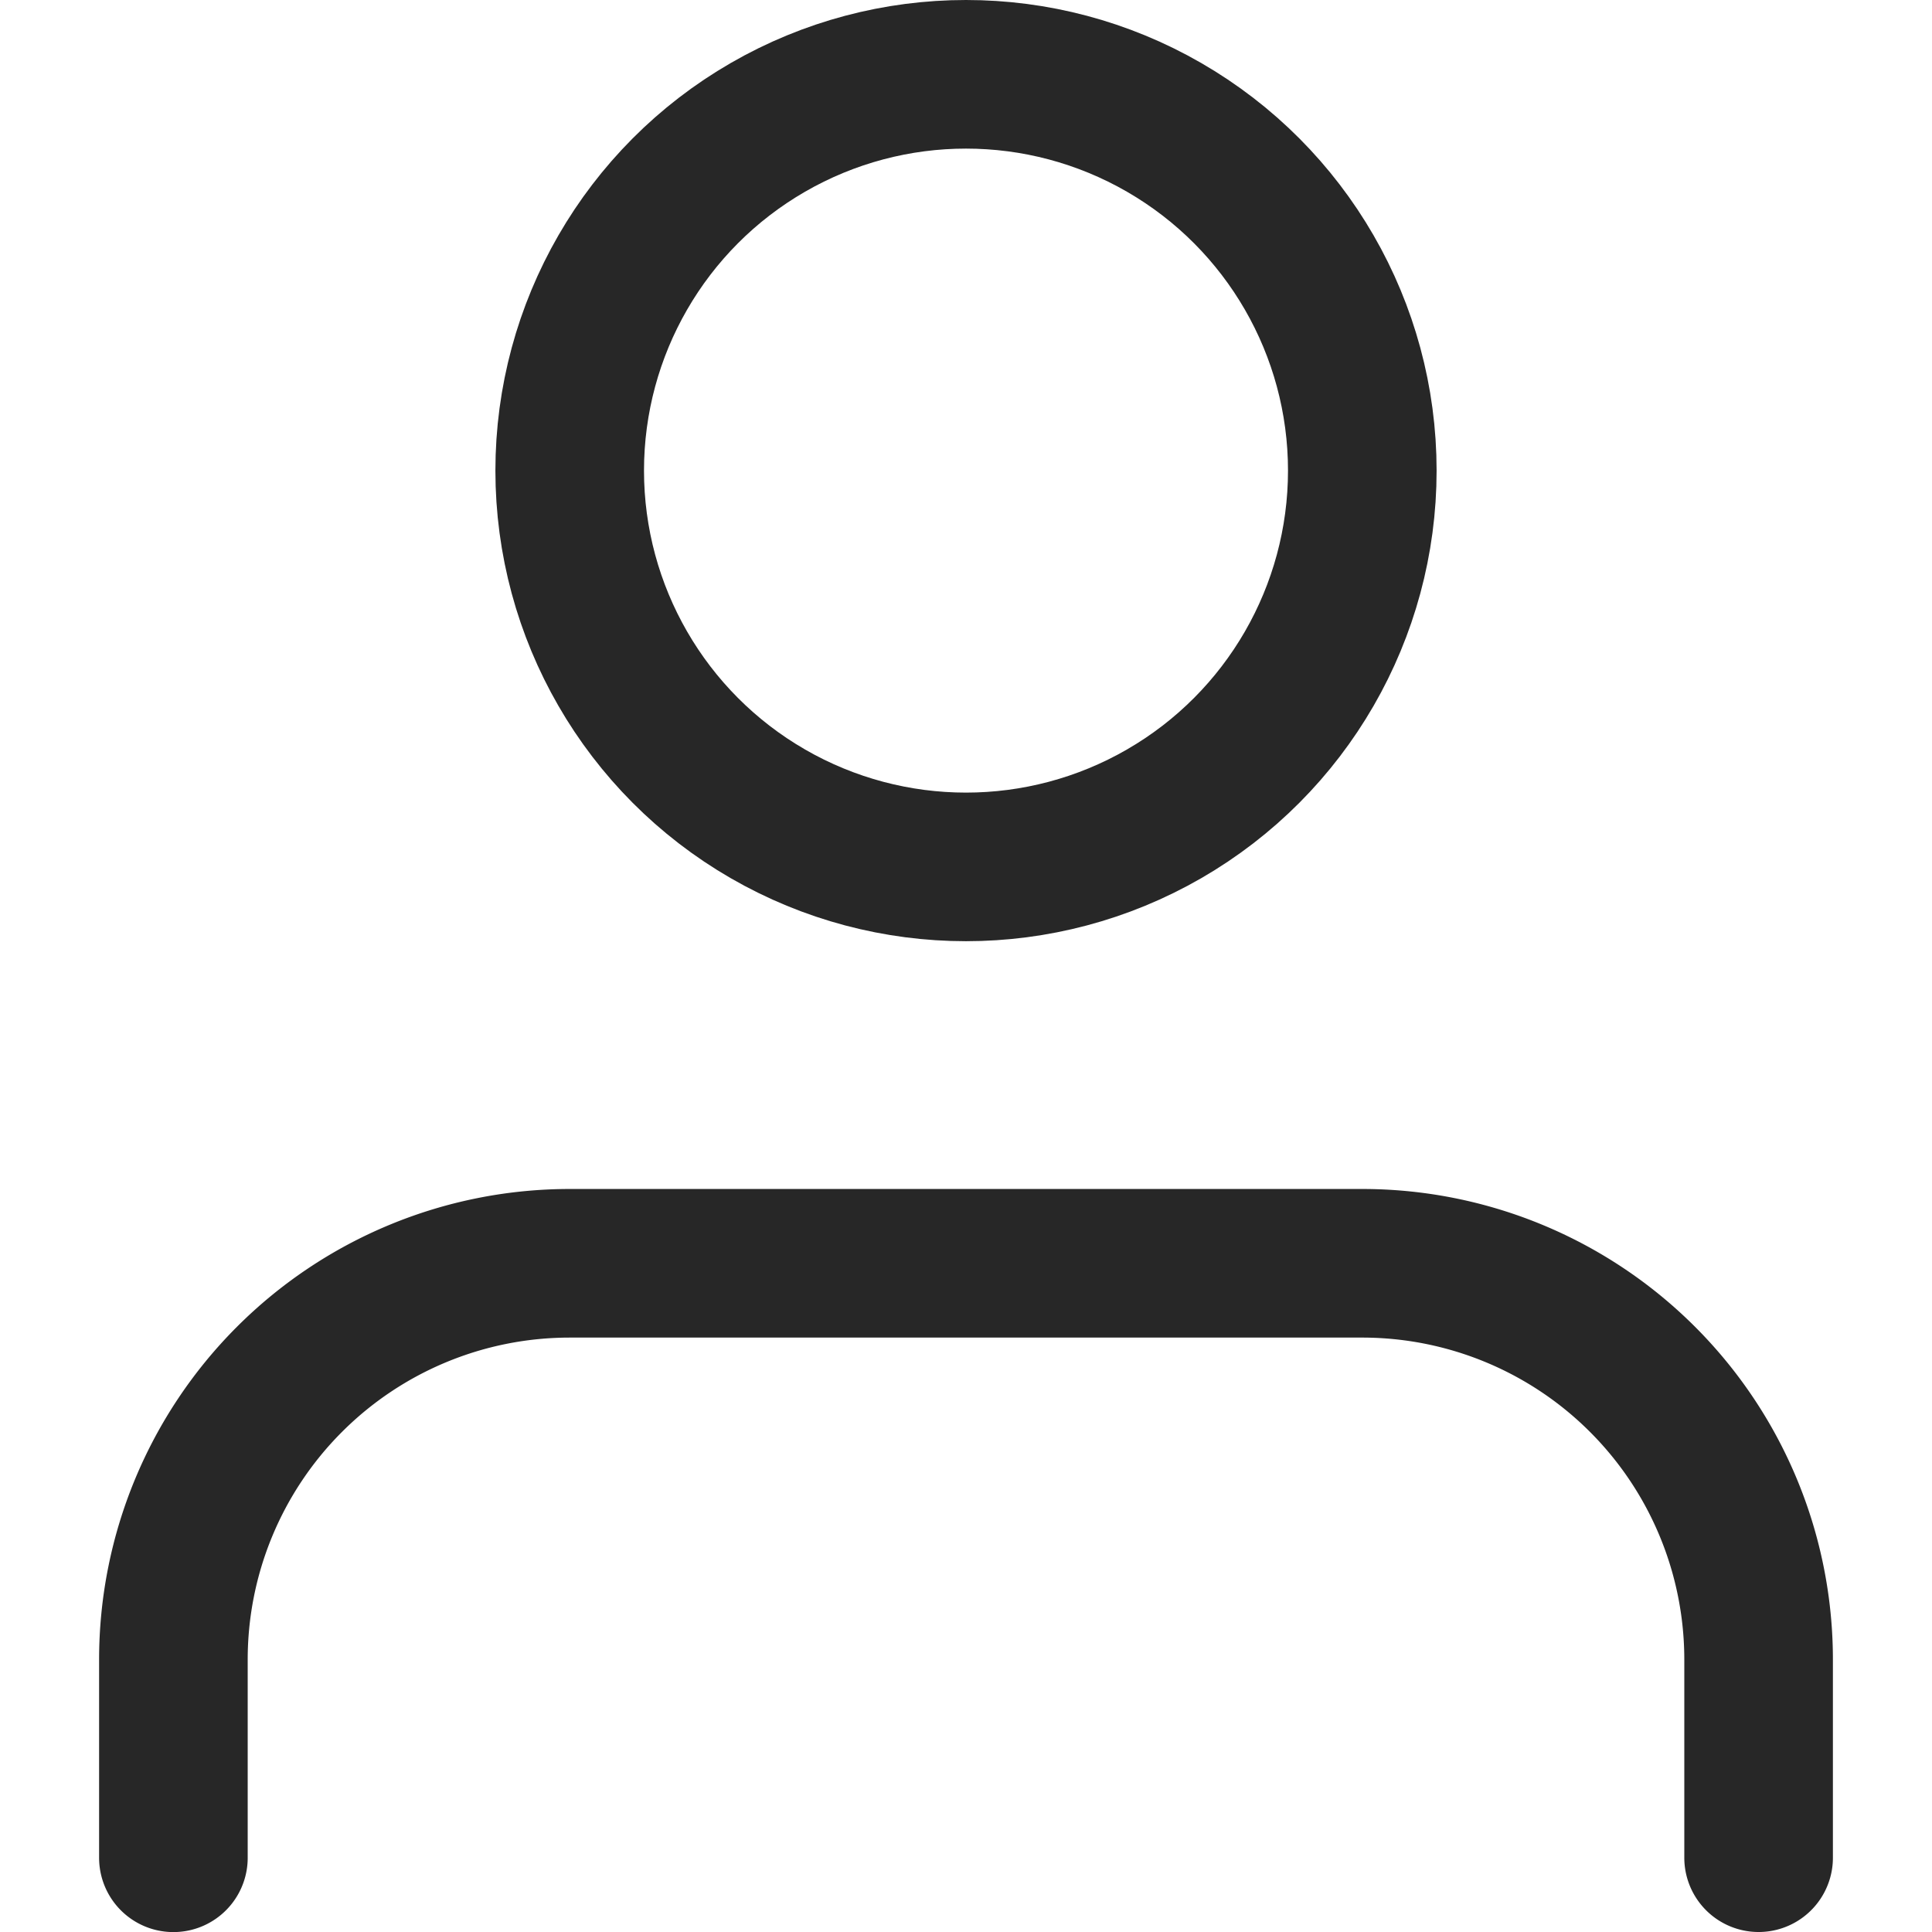
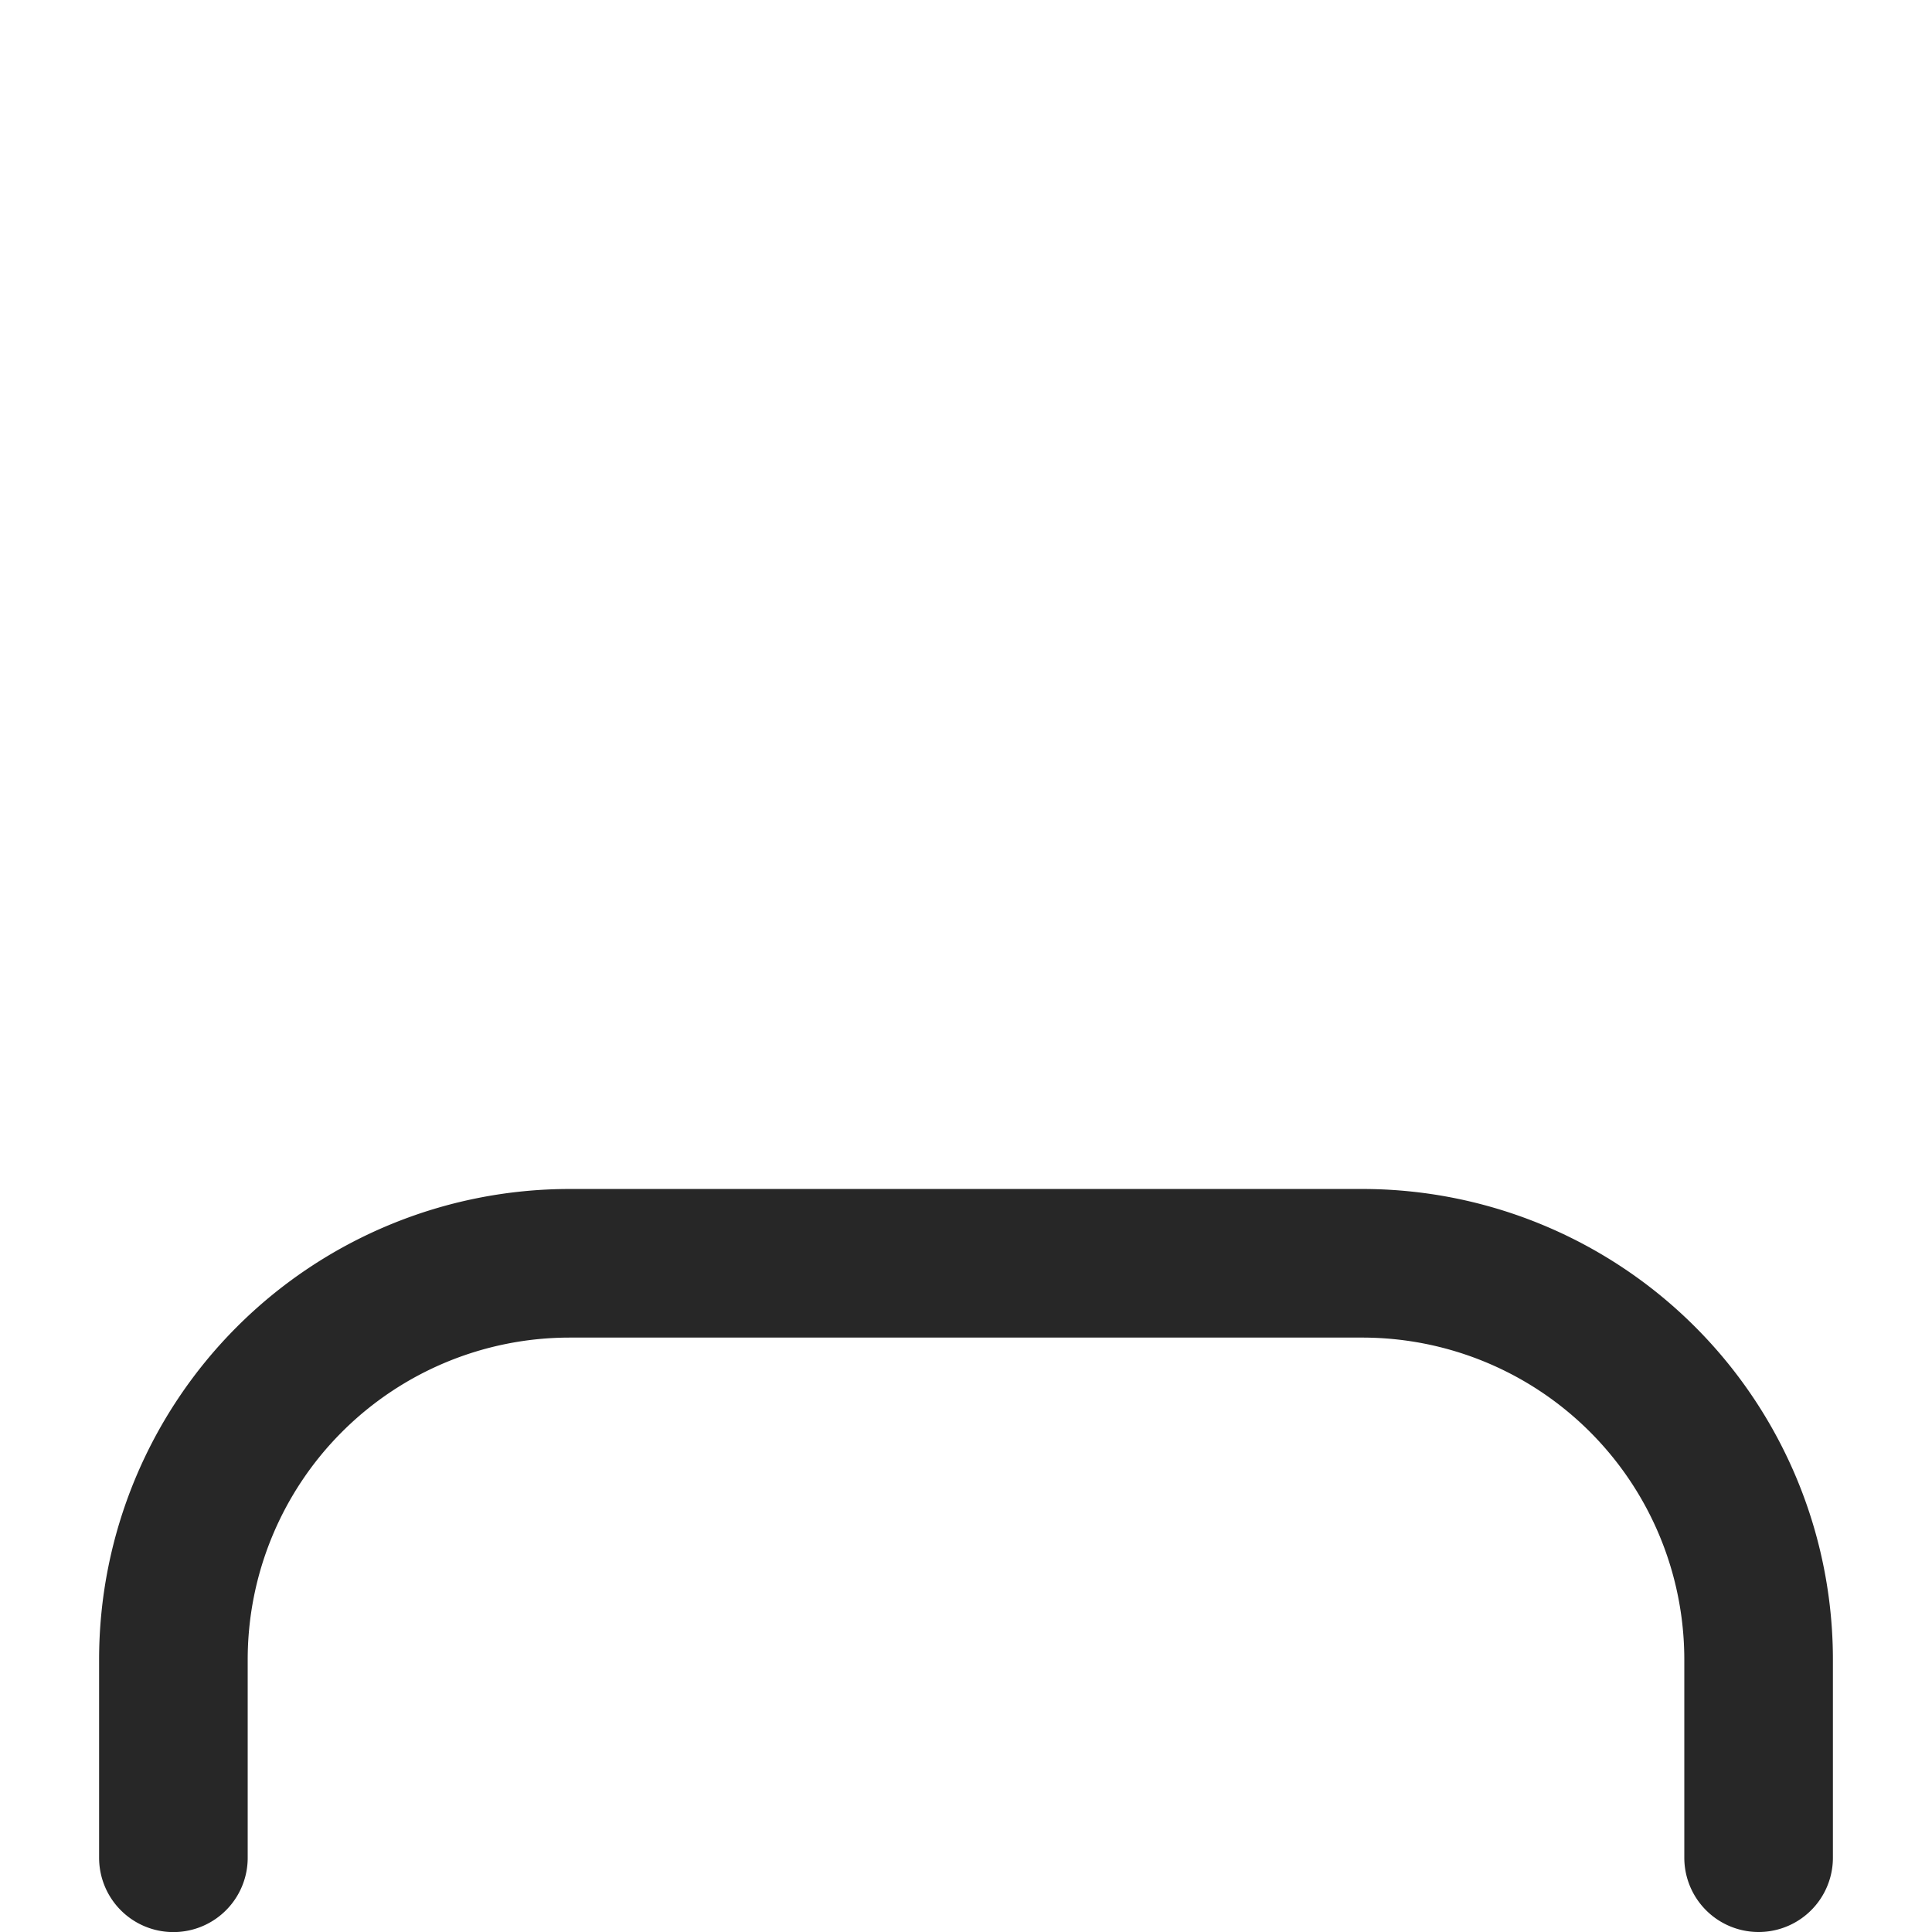
<svg xmlns="http://www.w3.org/2000/svg" width="24" height="24" viewBox="0 0 24 24">
  <defs>
    <clipPath id="clip-path">
      <rect id="Rectangle_14" data-name="Rectangle 14" width="24" height="24" transform="translate(1336 98)" fill="#272727" />
    </clipPath>
  </defs>
  <g id="Mask_Group_5" data-name="Mask Group 5" transform="translate(-1336 -98)" clip-path="url(#clip-path)">
    <g id="user_1_" data-name="user (1)" transform="translate(1333.231 95.231)">
      <path id="Path_12" data-name="Path 12" d="M24.615,25.846V23.385a4.923,4.923,0,0,0-4.923-4.923H9.846a4.923,4.923,0,0,0-4.923,4.923v2.462" fill="none" stroke="#272727" stroke-linecap="round" stroke-linejoin="round" stroke-width="1.846" />
-       <circle id="Ellipse_7" data-name="Ellipse 7" cx="4.923" cy="4.923" r="4.923" transform="translate(9.846 3.692)" fill="none" stroke="#272727" stroke-linecap="round" stroke-linejoin="round" stroke-width="1.846" />
    </g>
  </g>
</svg>